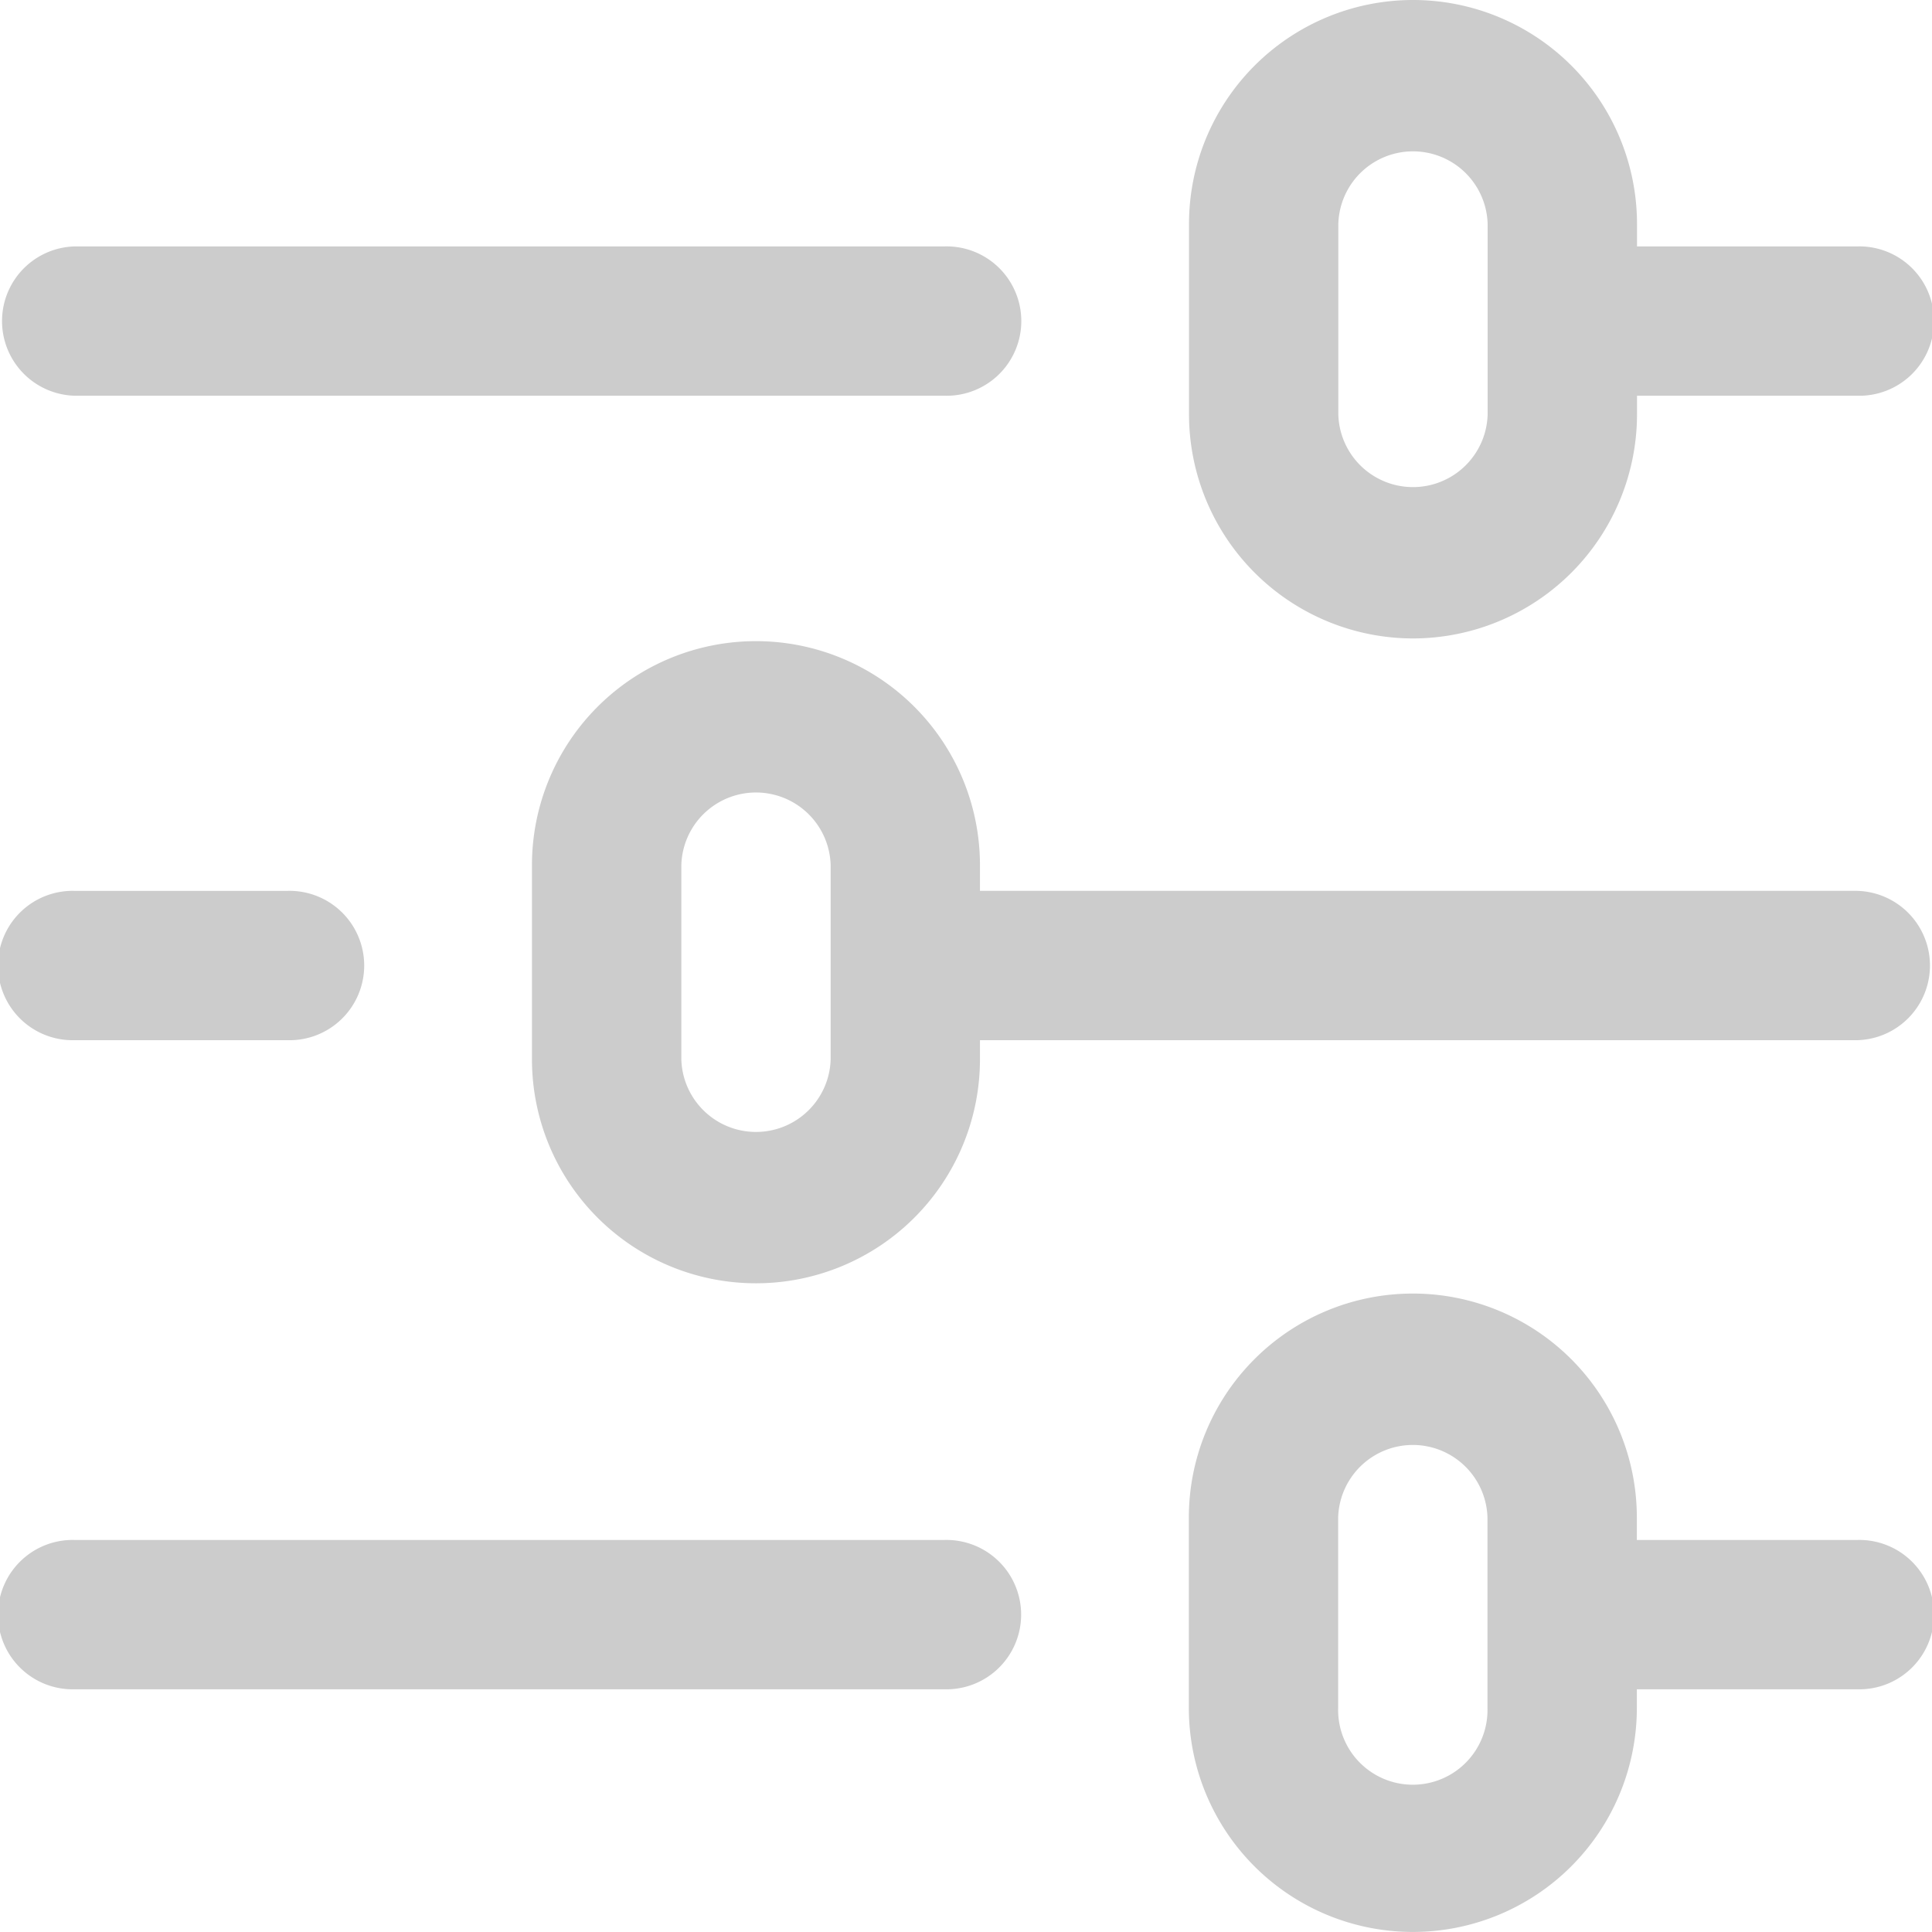
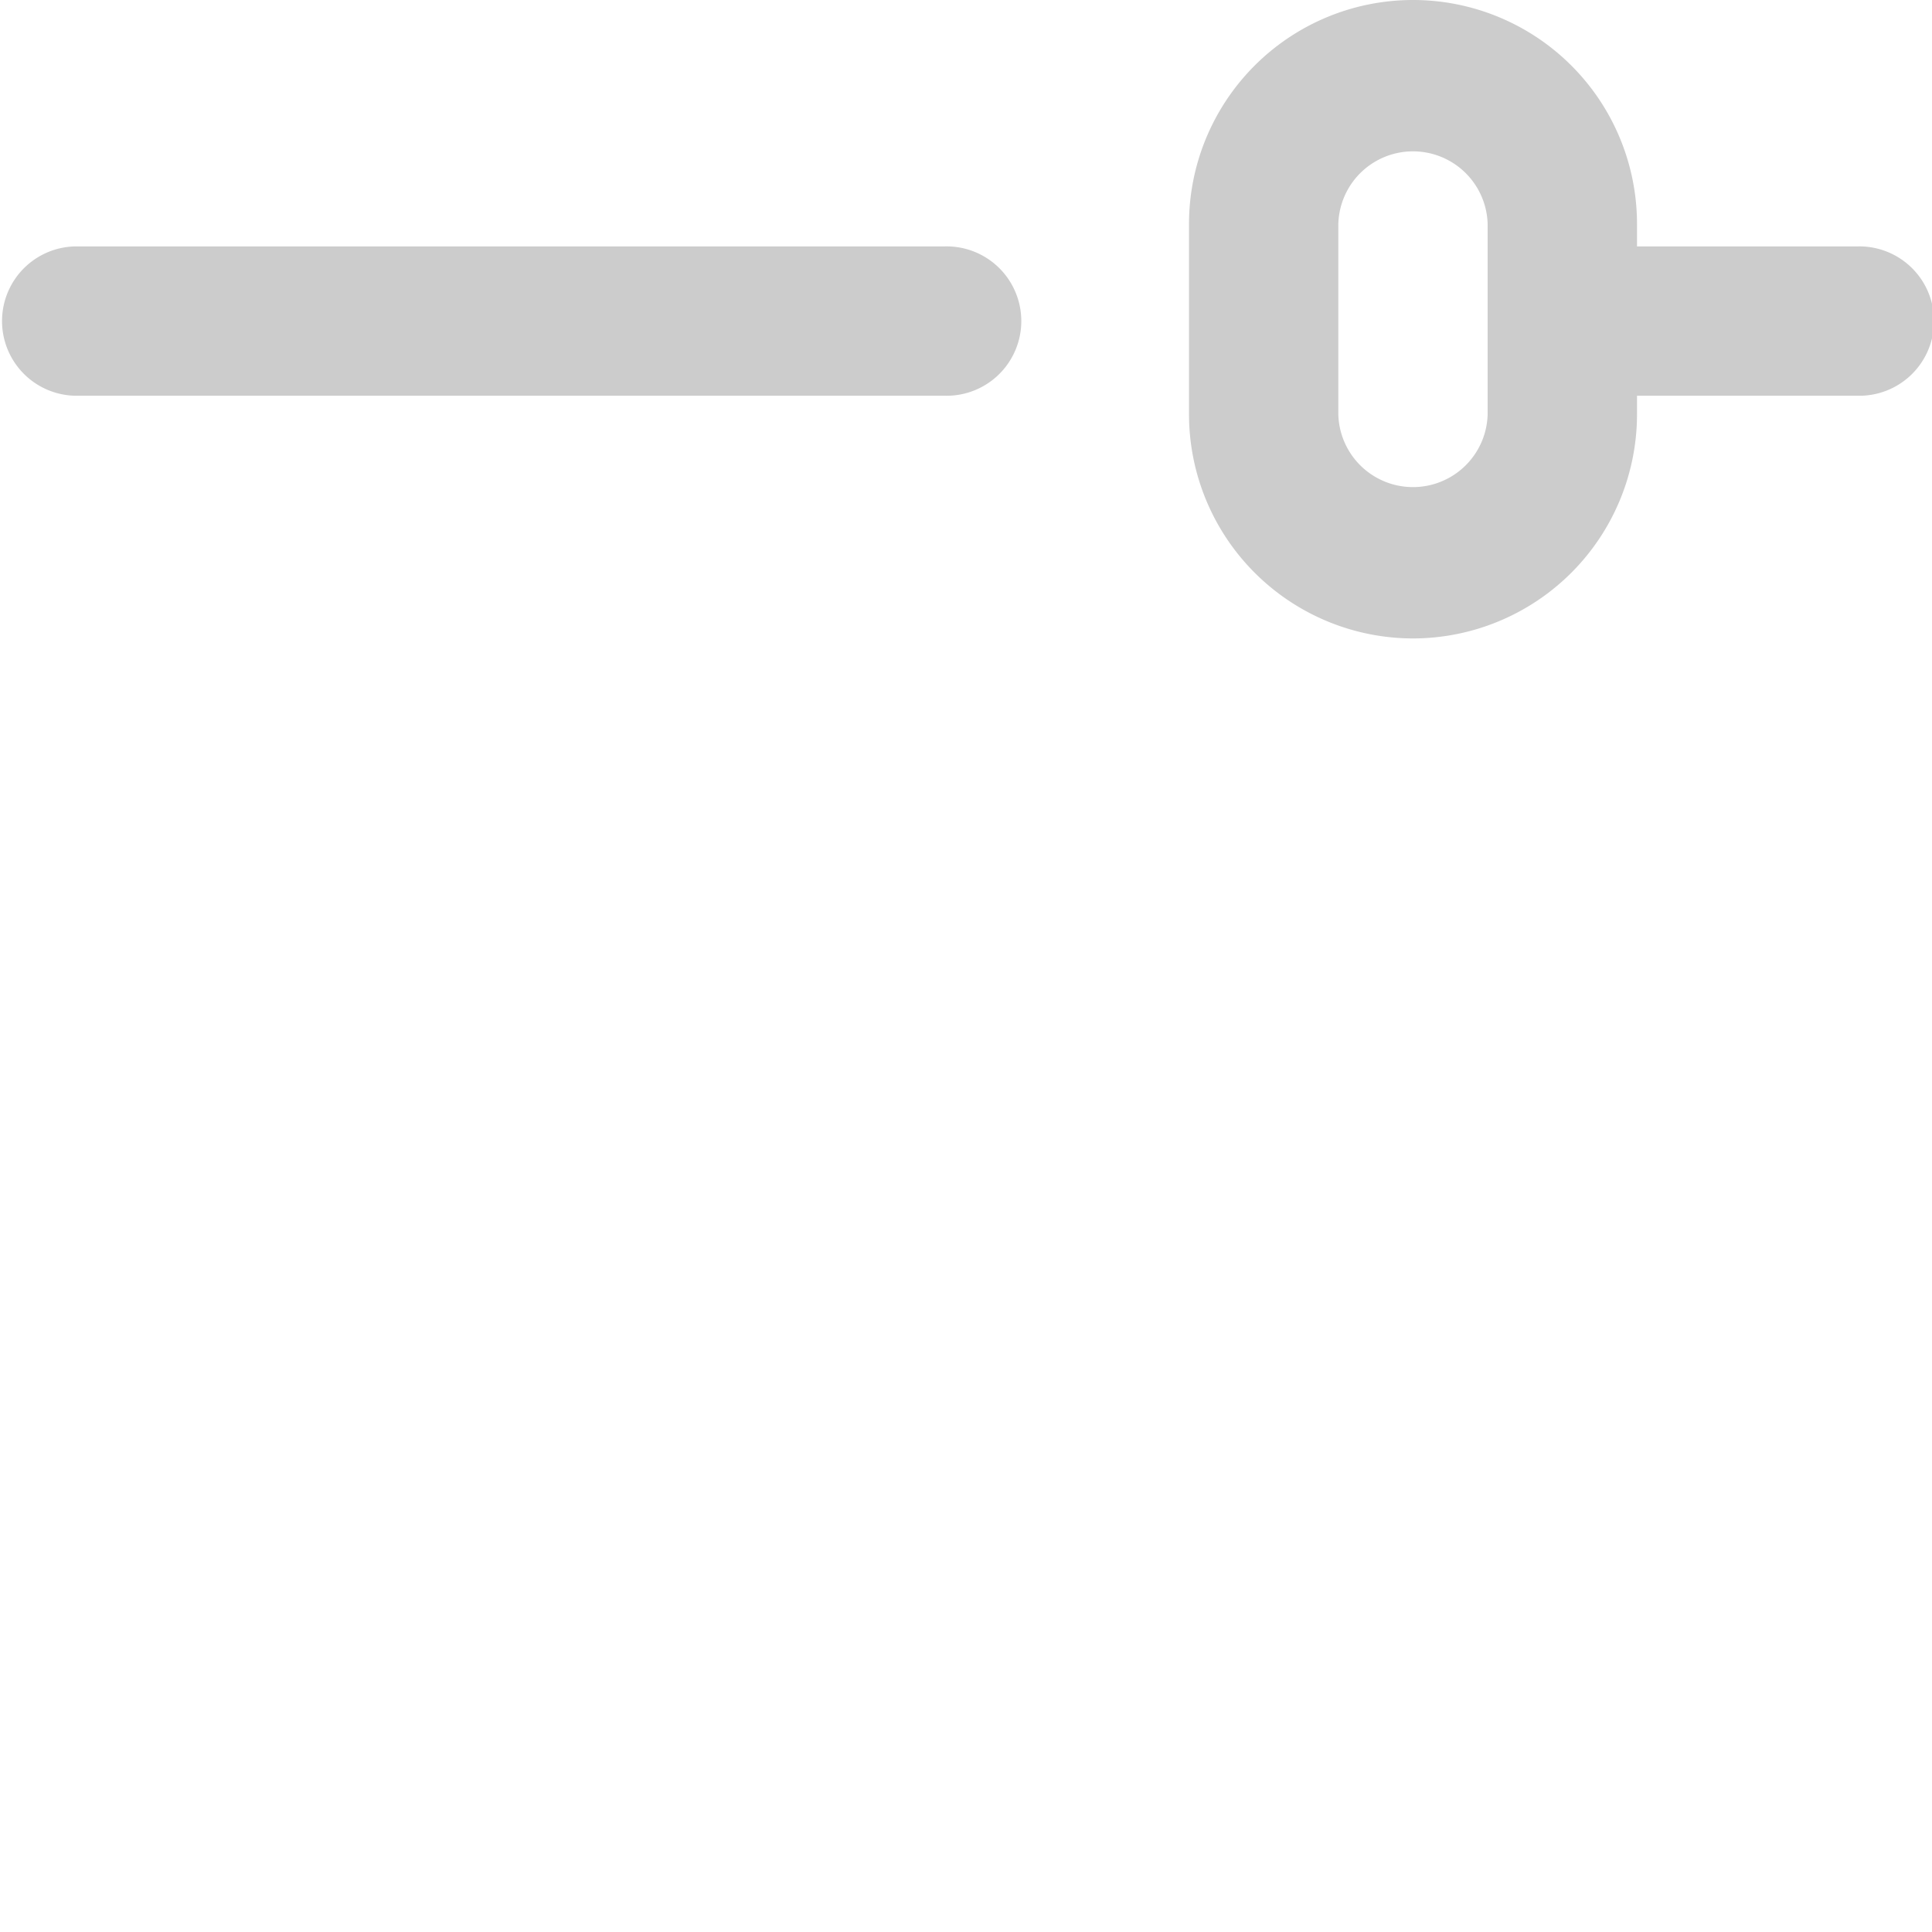
<svg xmlns="http://www.w3.org/2000/svg" id="ppt" width="35" height="35" viewBox="0 0 35 35">
  <g id="Group_33" data-name="Group 33">
    <g id="Group_32" data-name="Group 32">
      <path id="Path_18" data-name="Path 18" d="M1.353,68.705H17.112a1.353,1.353,0,1,0,0-2.705H1.353a1.353,1.353,0,0,0,0,2.705Z" transform="translate(0 -61.536)" fill="#ccc" />
      <path id="Path_19" data-name="Path 19" d="M317.058,11.566a4.063,4.063,0,0,0,4.058-4.058V7.169h3.991a1.353,1.353,0,1,0,0-2.705h-3.991V4.058a4.058,4.058,0,0,0-8.116,0V7.508A4.063,4.063,0,0,0,317.058,11.566Zm-1.353-7.508a1.353,1.353,0,0,1,2.705,0V7.508a1.353,1.353,0,0,1-2.705,0Z" transform="translate(-291.46)" fill="#ccc" />
-       <path id="Path_20" data-name="Path 20" d="M17.109,407H1.353a1.353,1.353,0,1,0,0,2.705H17.109a1.353,1.353,0,1,0,0-2.705Z" transform="translate(0 -379.102)" fill="#ccc" />
-       <path id="Path_21" data-name="Path 21" d="M1.353,238.583H5.208a1.353,1.353,0,1,0,0-2.705H1.353a1.353,1.353,0,1,0,0,2.705Z" transform="translate(0 -219.739)" fill="#ccc" />
-       <path id="Path_22" data-name="Path 22" d="M161.011,173.523H145.116v-.465a4.058,4.058,0,0,0-8.116,0v3.517a4.058,4.058,0,0,0,8.116,0v-.346h15.894a1.353,1.353,0,0,0,0-2.705Zm-18.6,3.052a1.353,1.353,0,0,1-2.705,0v-3.517a1.353,1.353,0,0,1,2.705,0Z" transform="translate(-127.363 -157.385)" fill="#ccc" />
-       <path id="Path_23" data-name="Path 23" d="M325.064,345.464H321.07v-.406a4.058,4.058,0,0,0-8.116,0v3.449a4.058,4.058,0,1,0,8.116,0v-.338h3.994a1.353,1.353,0,1,0,0-2.705Zm-6.7,3.044a1.353,1.353,0,1,1-2.705,0v-3.449a1.353,1.353,0,0,1,2.705,0Z" transform="translate(-291.417 -317.566)" fill="#ccc" />
    </g>
  </g>
</svg>